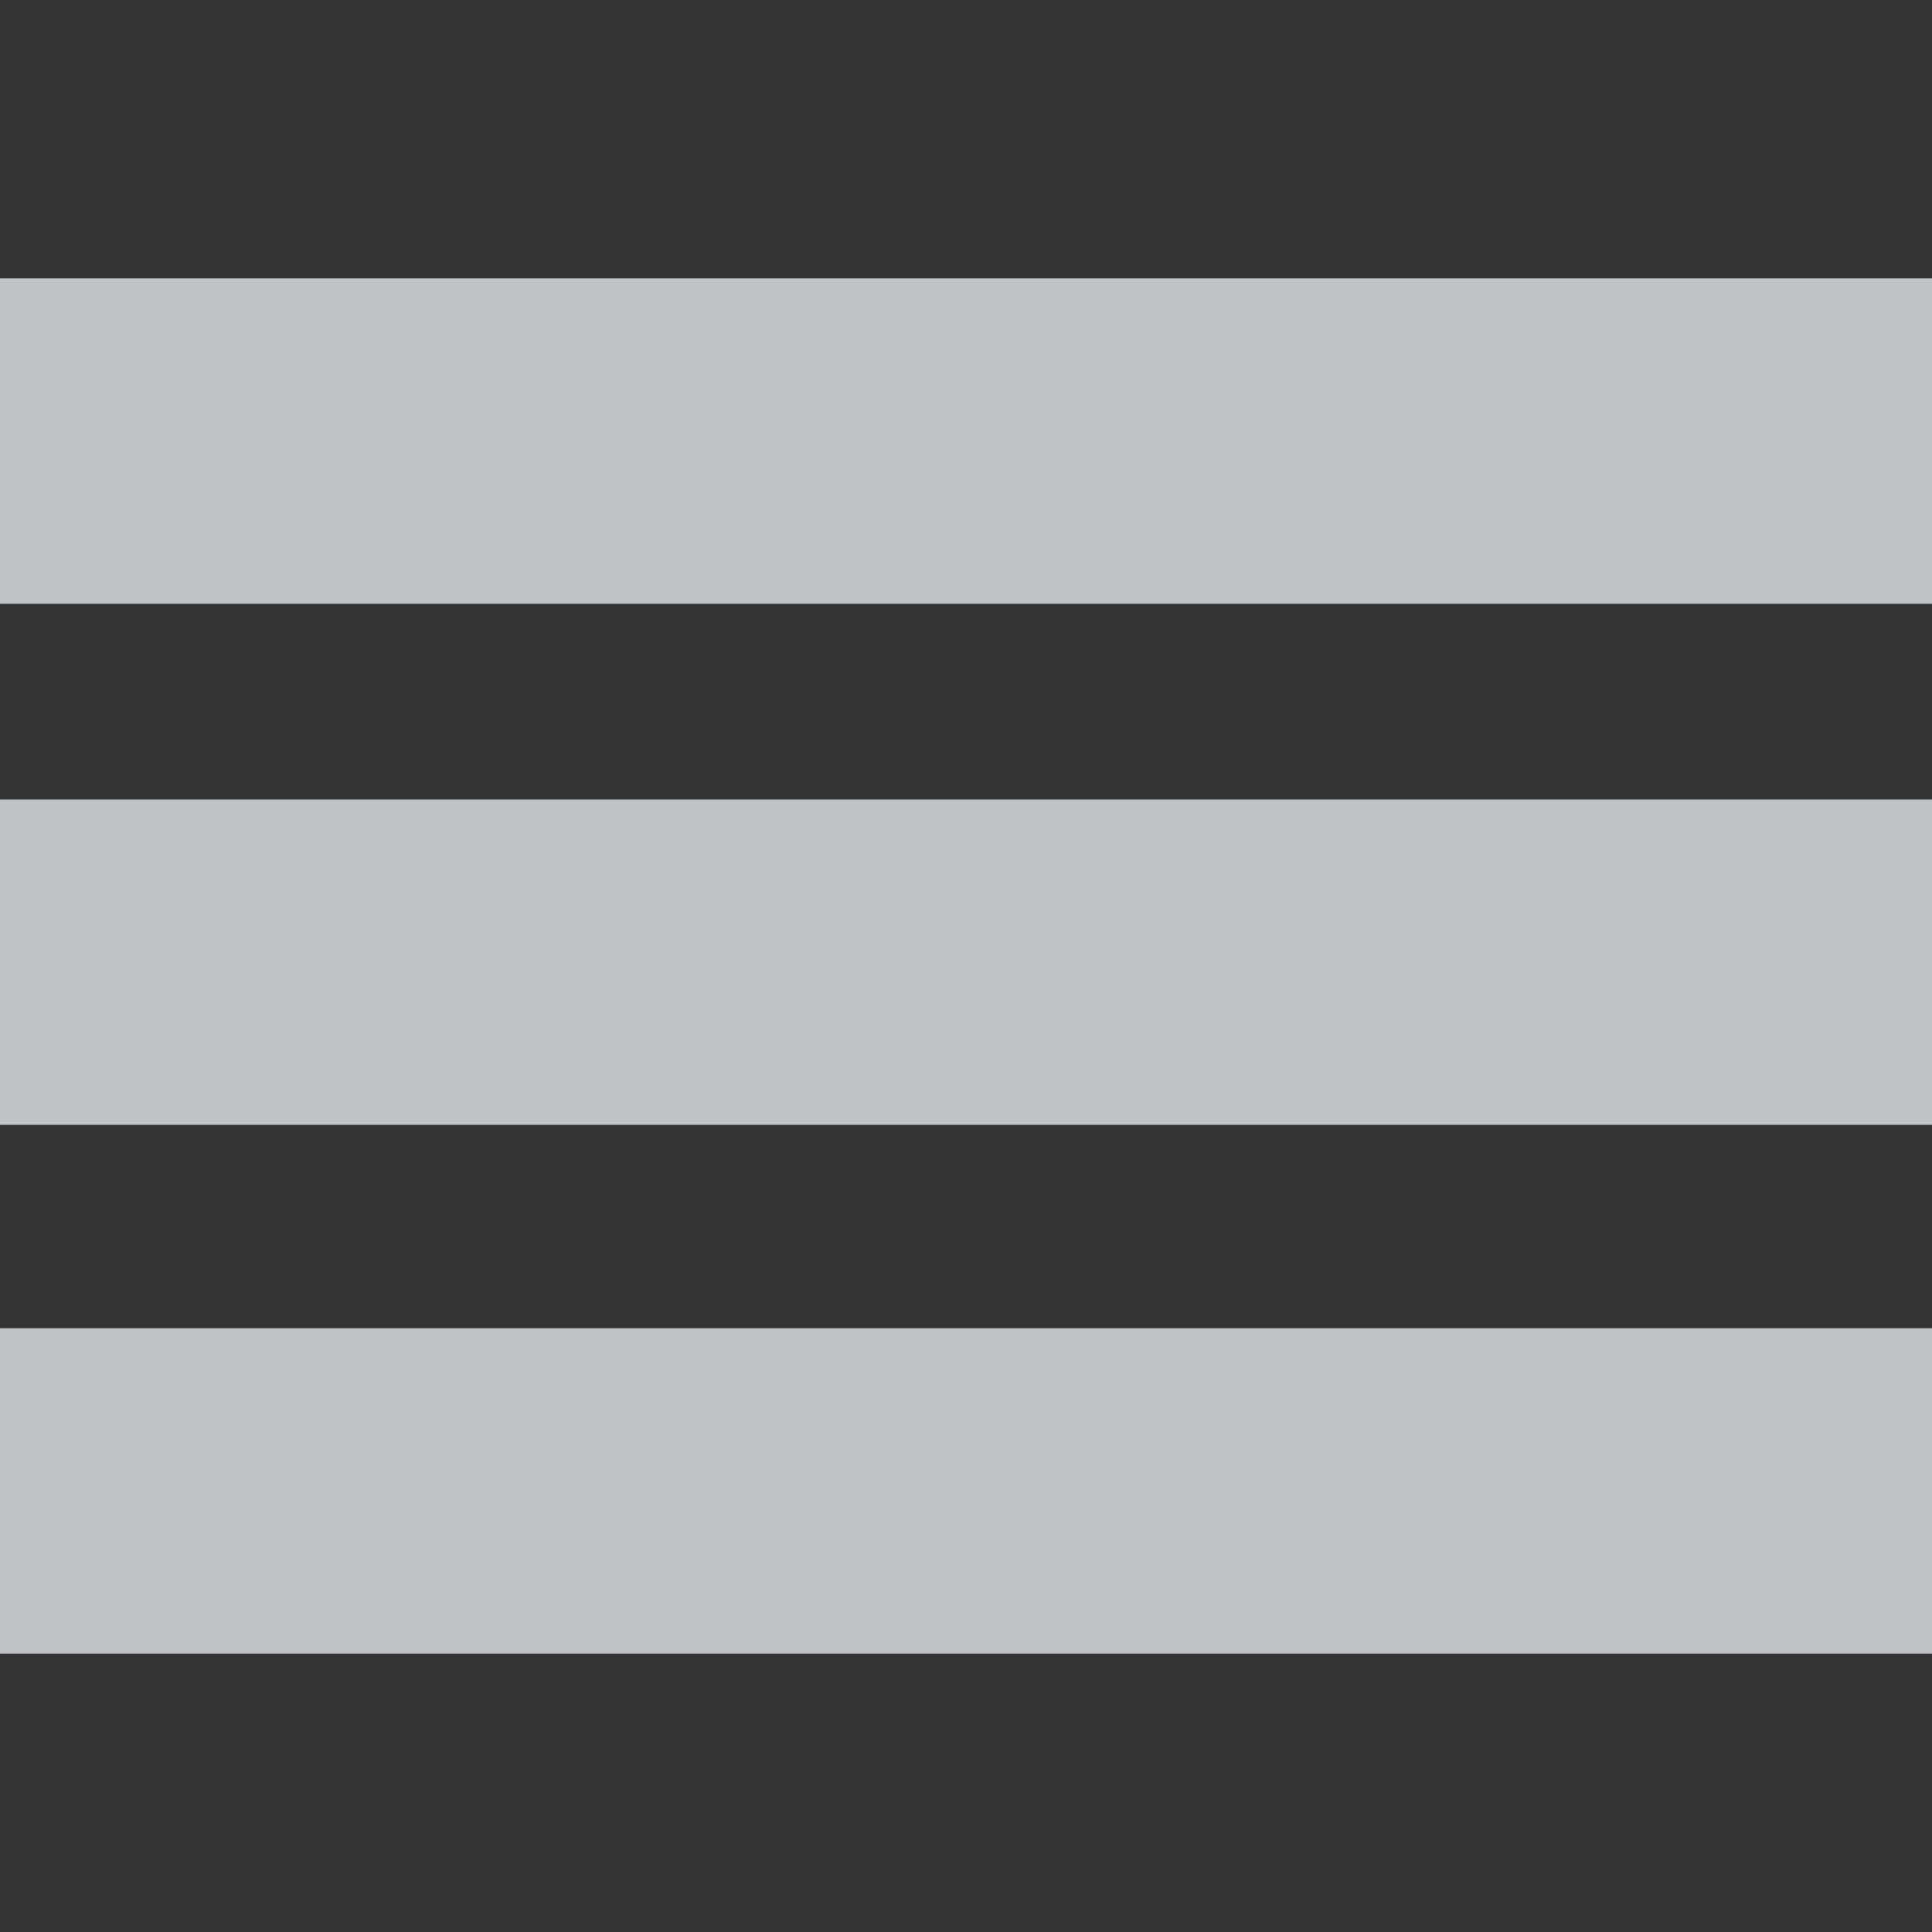
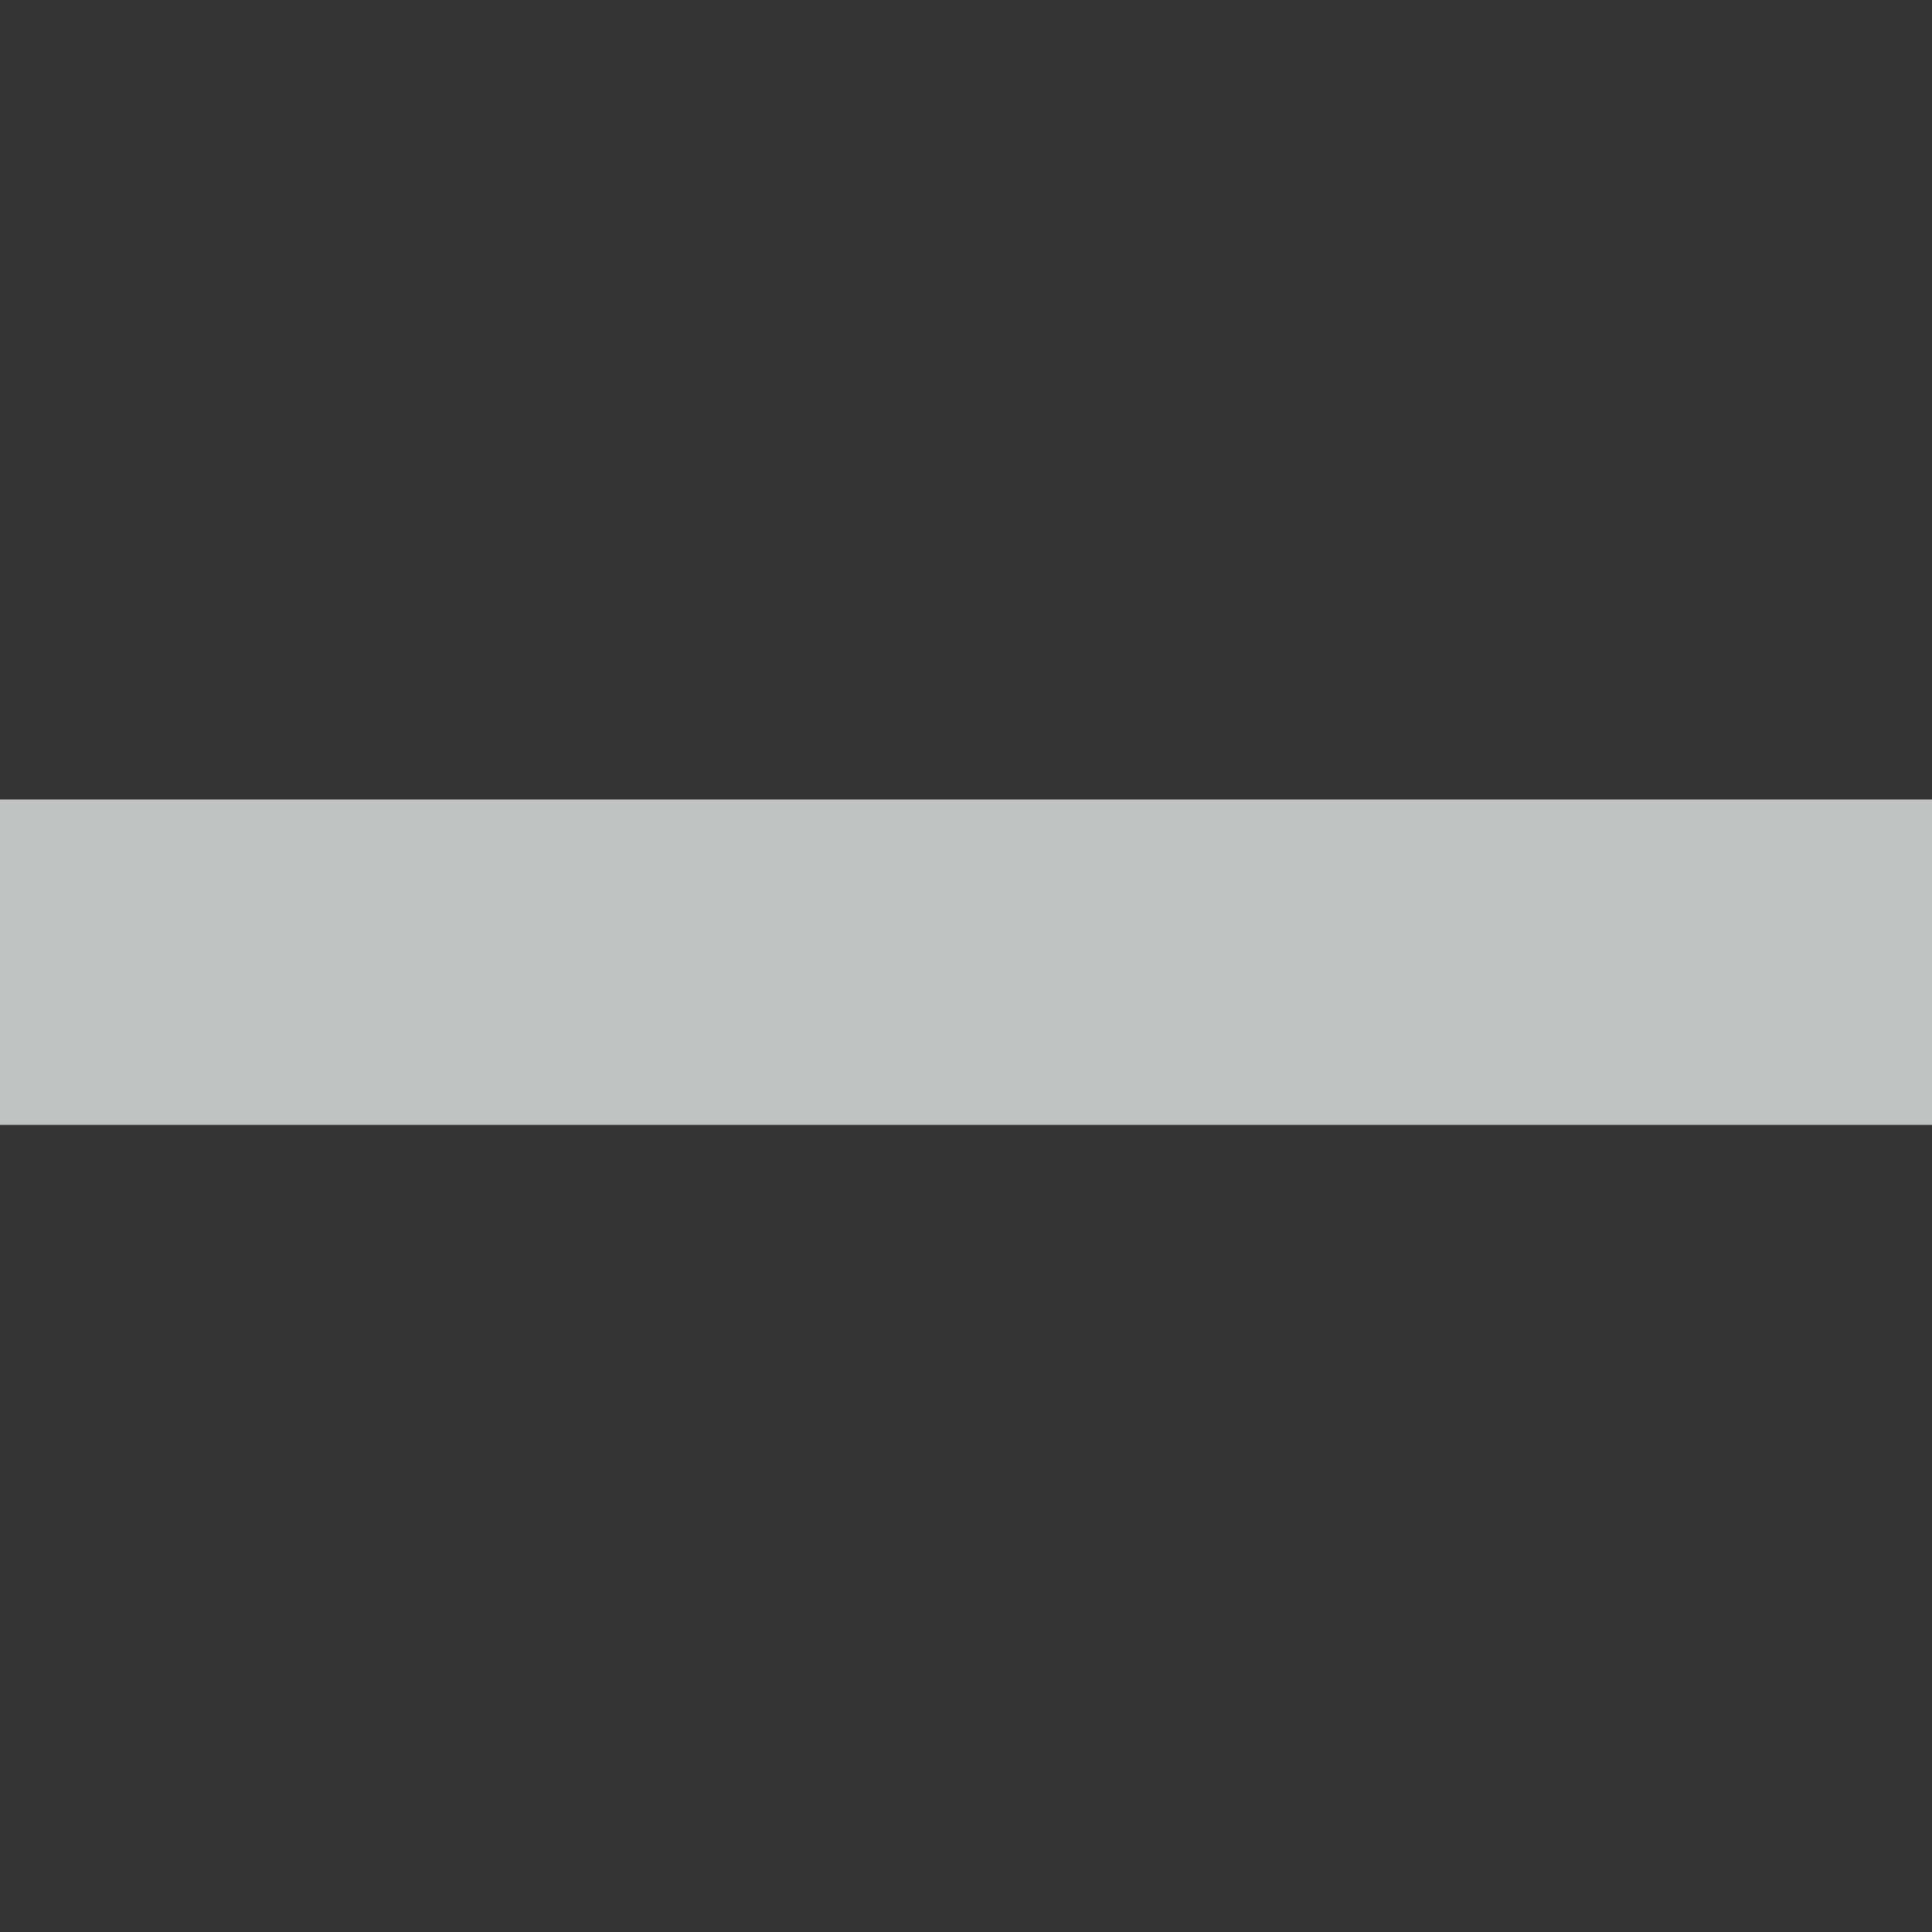
<svg xmlns="http://www.w3.org/2000/svg" version="1.1" id="Capa_1" x="0px" y="0px" viewBox="0 0 283.426 283.426" style="enable-background:new 0 0 283.426 283.426;" xml:space="preserve">
  <rect x="0" y="0" width="283.426" height="283.426" fill="#333333" stroke="none" />
  <g>
-     <rect x="0" y="40.84" style="fill:rgba(238,243,244,0.75);" width="283.426" height="47.735" />
    <rect x="0" y="117.282" style="fill:rgba(238,243,244,0.75);" width="283.426" height="47.735" />
-     <rect x="0" y="194.851" style="fill:rgba(238,243,244,0.75);" width="283.426" height="47.735" />
  </g>
</svg>